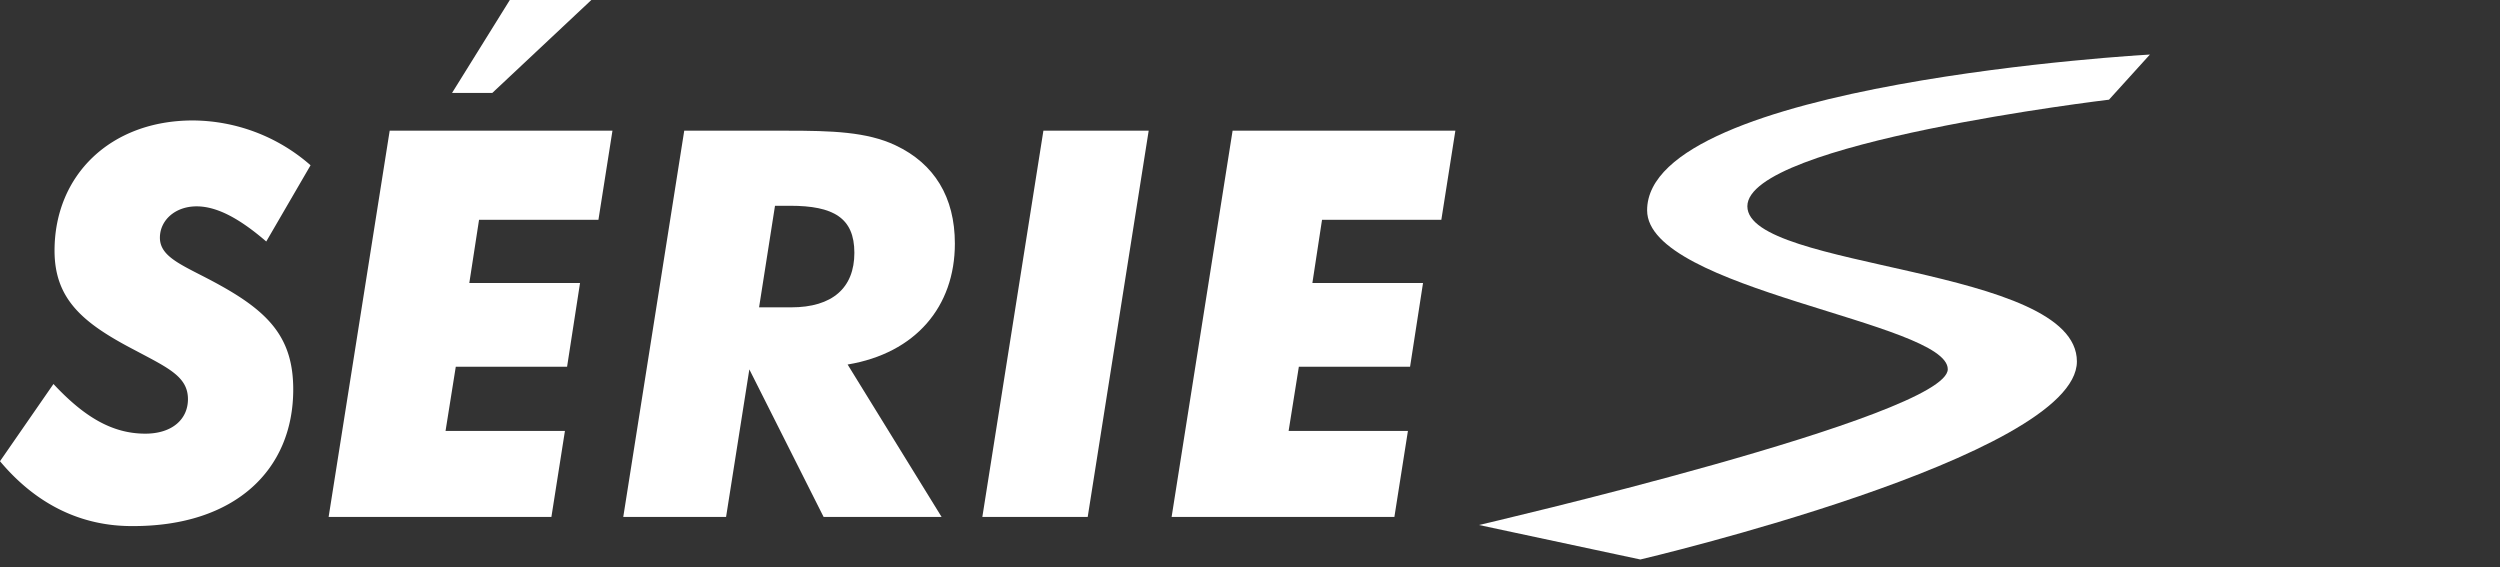
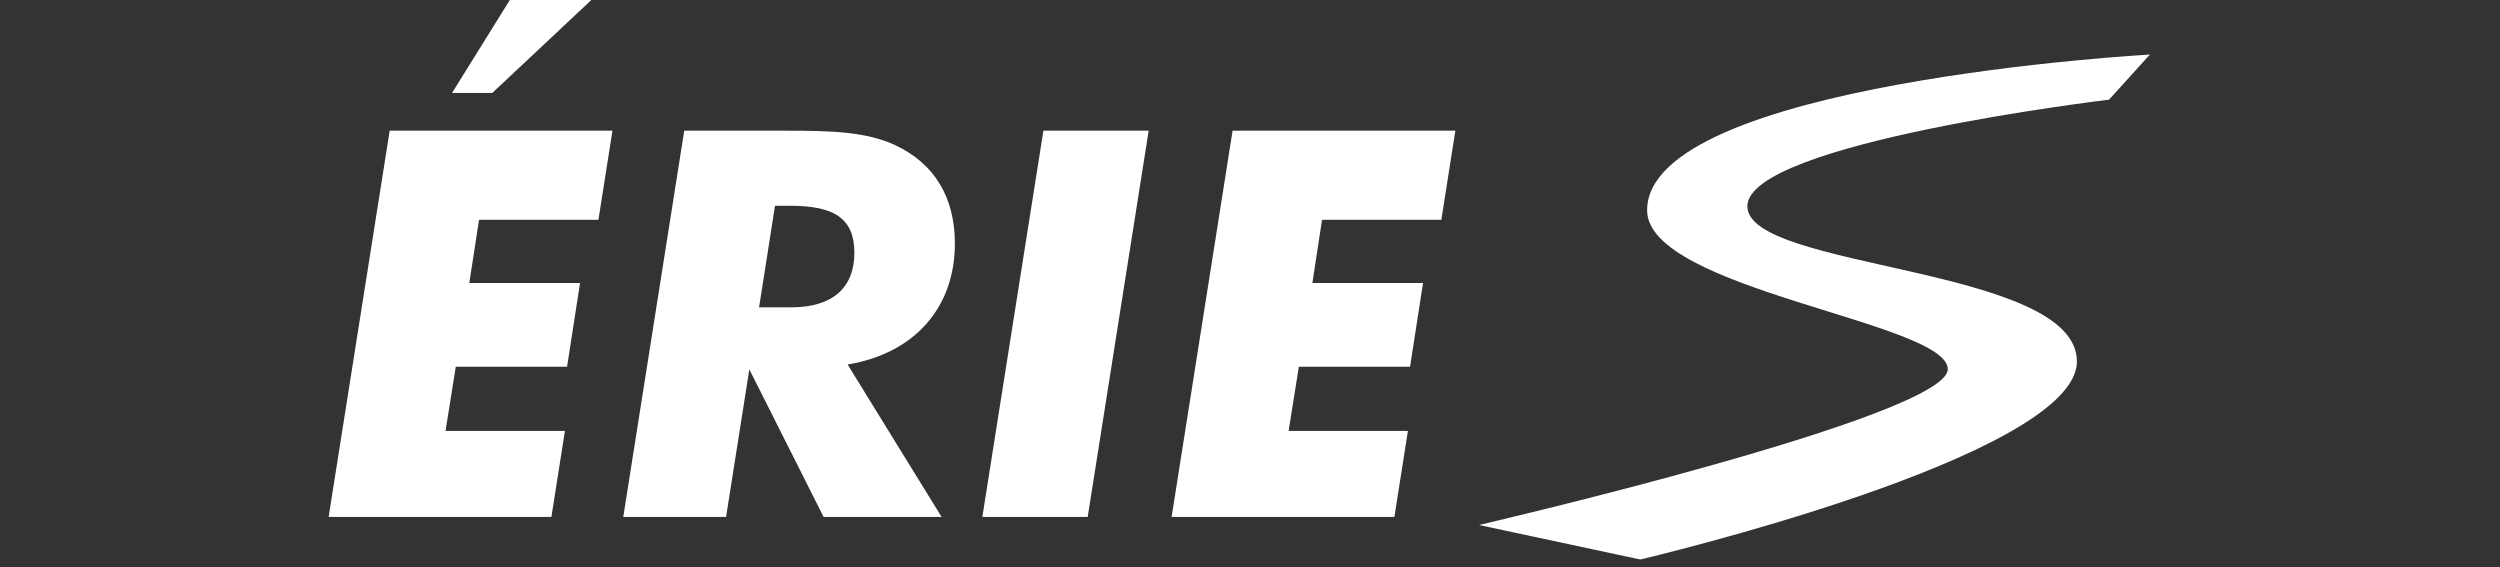
<svg xmlns="http://www.w3.org/2000/svg" id="Layer_1" data-name="Layer 1" width="303" height="68.75" viewBox="0 0 303 68.75">
  <rect x="0" y="0" width="303" height="68.75" fill="#333333" stroke="none" />
  <defs>
    <style>.cls-1{fill:#fff;}</style>
  </defs>
  <title>s-series-logo-white</title>
  <path class="cls-1" d="M255.63,12.06l4.94-5.45S199.63,10,199.63,25.49c0,9.63,36.44,13.55,36.44,19.26s-56.82,18.88-56.82,18.88l19.56,4.18s52.91-12.42,52.91-24S211.78,32.71,211.78,25s43.85-12.92,43.85-12.92" />
-   <path class="cls-1" d="M17.61,52.56c3.27,0,5.17-1.76,5.17-4.18,0-2.75-2.42-3.8-6.55-6-6.15-3.21-9.62-6.09-9.62-12,0-9.17,6.81-15.78,16.76-15.78a21.8,21.8,0,0,1,14.27,5.43l-5.37,9.24c-3.27-2.82-6-4.26-8.44-4.26-2.62,0-4.45,1.7-4.45,3.8,0,2.55,3.2,3.47,7.39,5.82,6,3.34,8.77,6.49,8.77,12.57,0,9.82-7.13,16.56-19.37,16.56C9.88,63.82,4.39,61.14,0,55.9l6.48-9.36C10.21,50.54,13.61,52.56,17.61,52.56Z" />
  <path class="cls-1" d="M68.47,52.23,66.83,62.65h-27l7.4-46.81h27l-1.7,10.8H58.06L56.88,34.3H70.3L68.73,44.45H55.24L54,52.23ZM61.79,0h9.88l-12,11.26H54.79Z" />
  <path class="cls-1" d="M75.54,62.65l7.39-46.81H95.37c5.43,0,9.69.13,13.16,1.77,4.71,2.22,7.2,6.28,7.2,11.91,0,7.66-4.78,13.29-13,14.66l11.39,18.47H99.82l-9-17.88L88,62.65Zm20.35-25.4c5,0,7.66-2.36,7.66-6.61s-2.55-5.7-7.79-5.7H93.93L92,37.25Z" />
  <path class="cls-1" d="M126.46,15.84h12.76l-7.39,46.81H119.06Z" />
  <path class="cls-1" d="M170.64,52.23,169,62.65H142l7.39-46.81h27l-1.7,10.8H160.23l-1.17,7.66h13.41L170.9,44.45H157.42l-1.24,7.78Z" />
</svg>